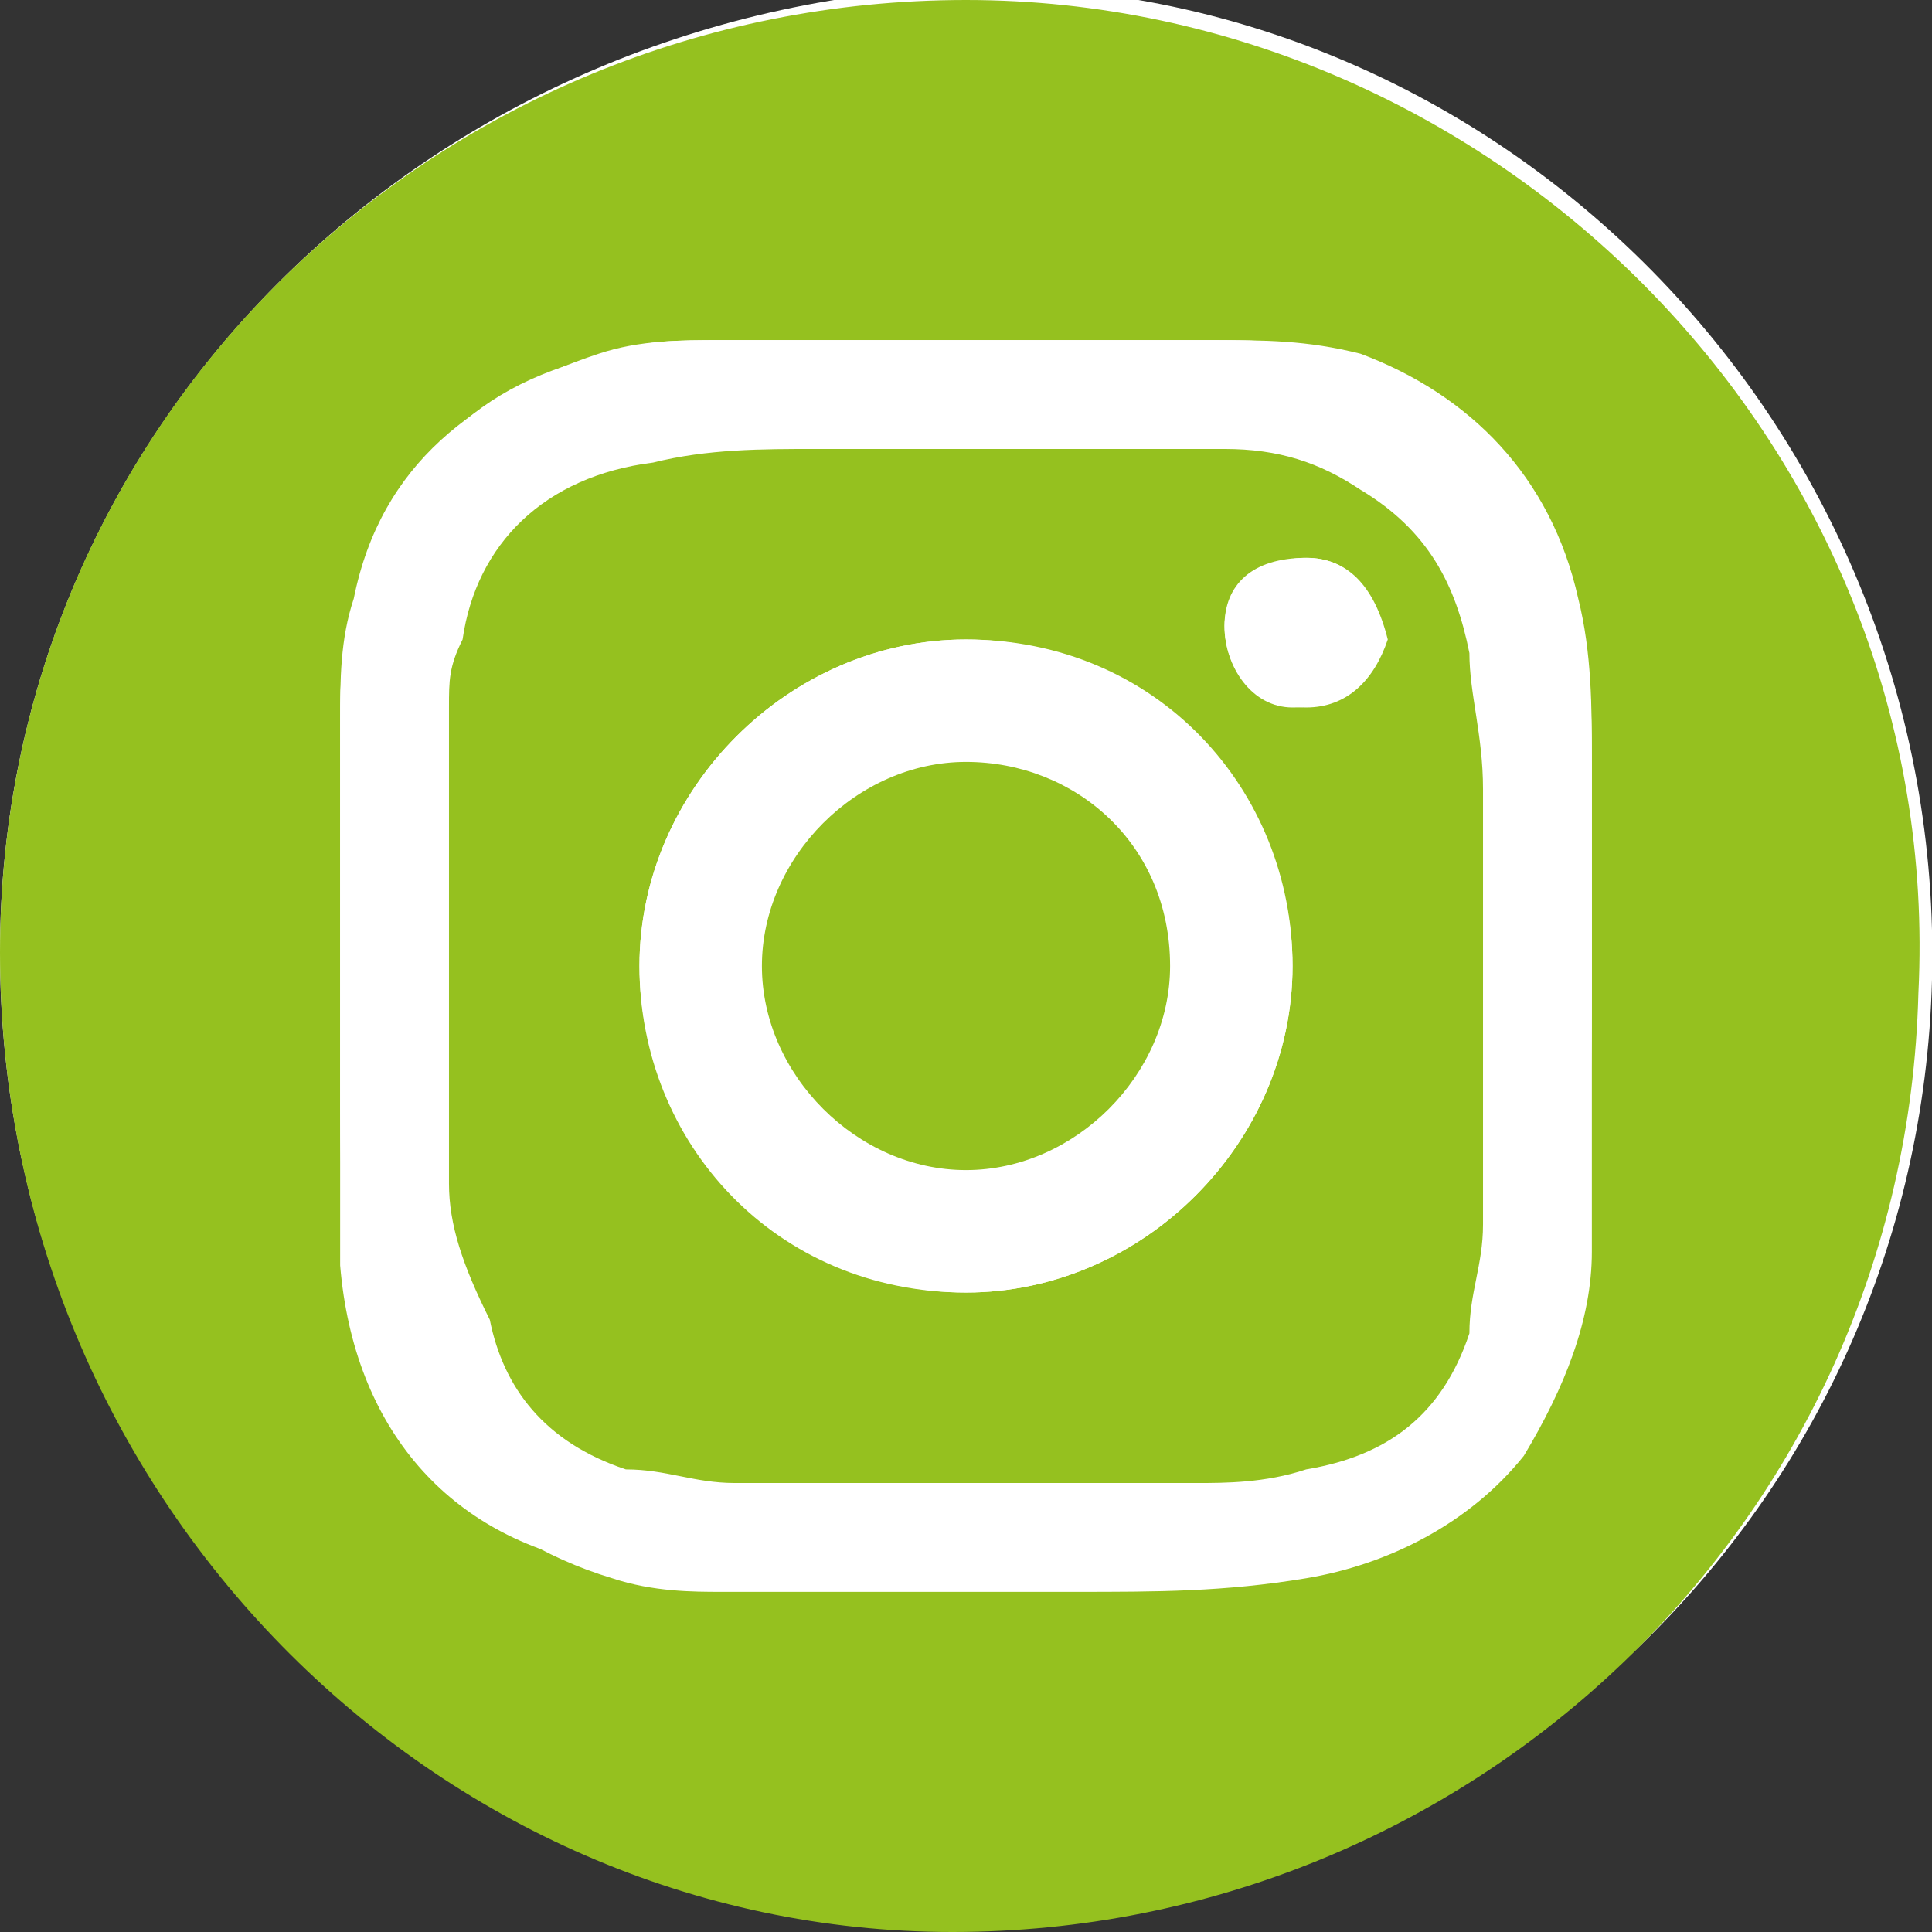
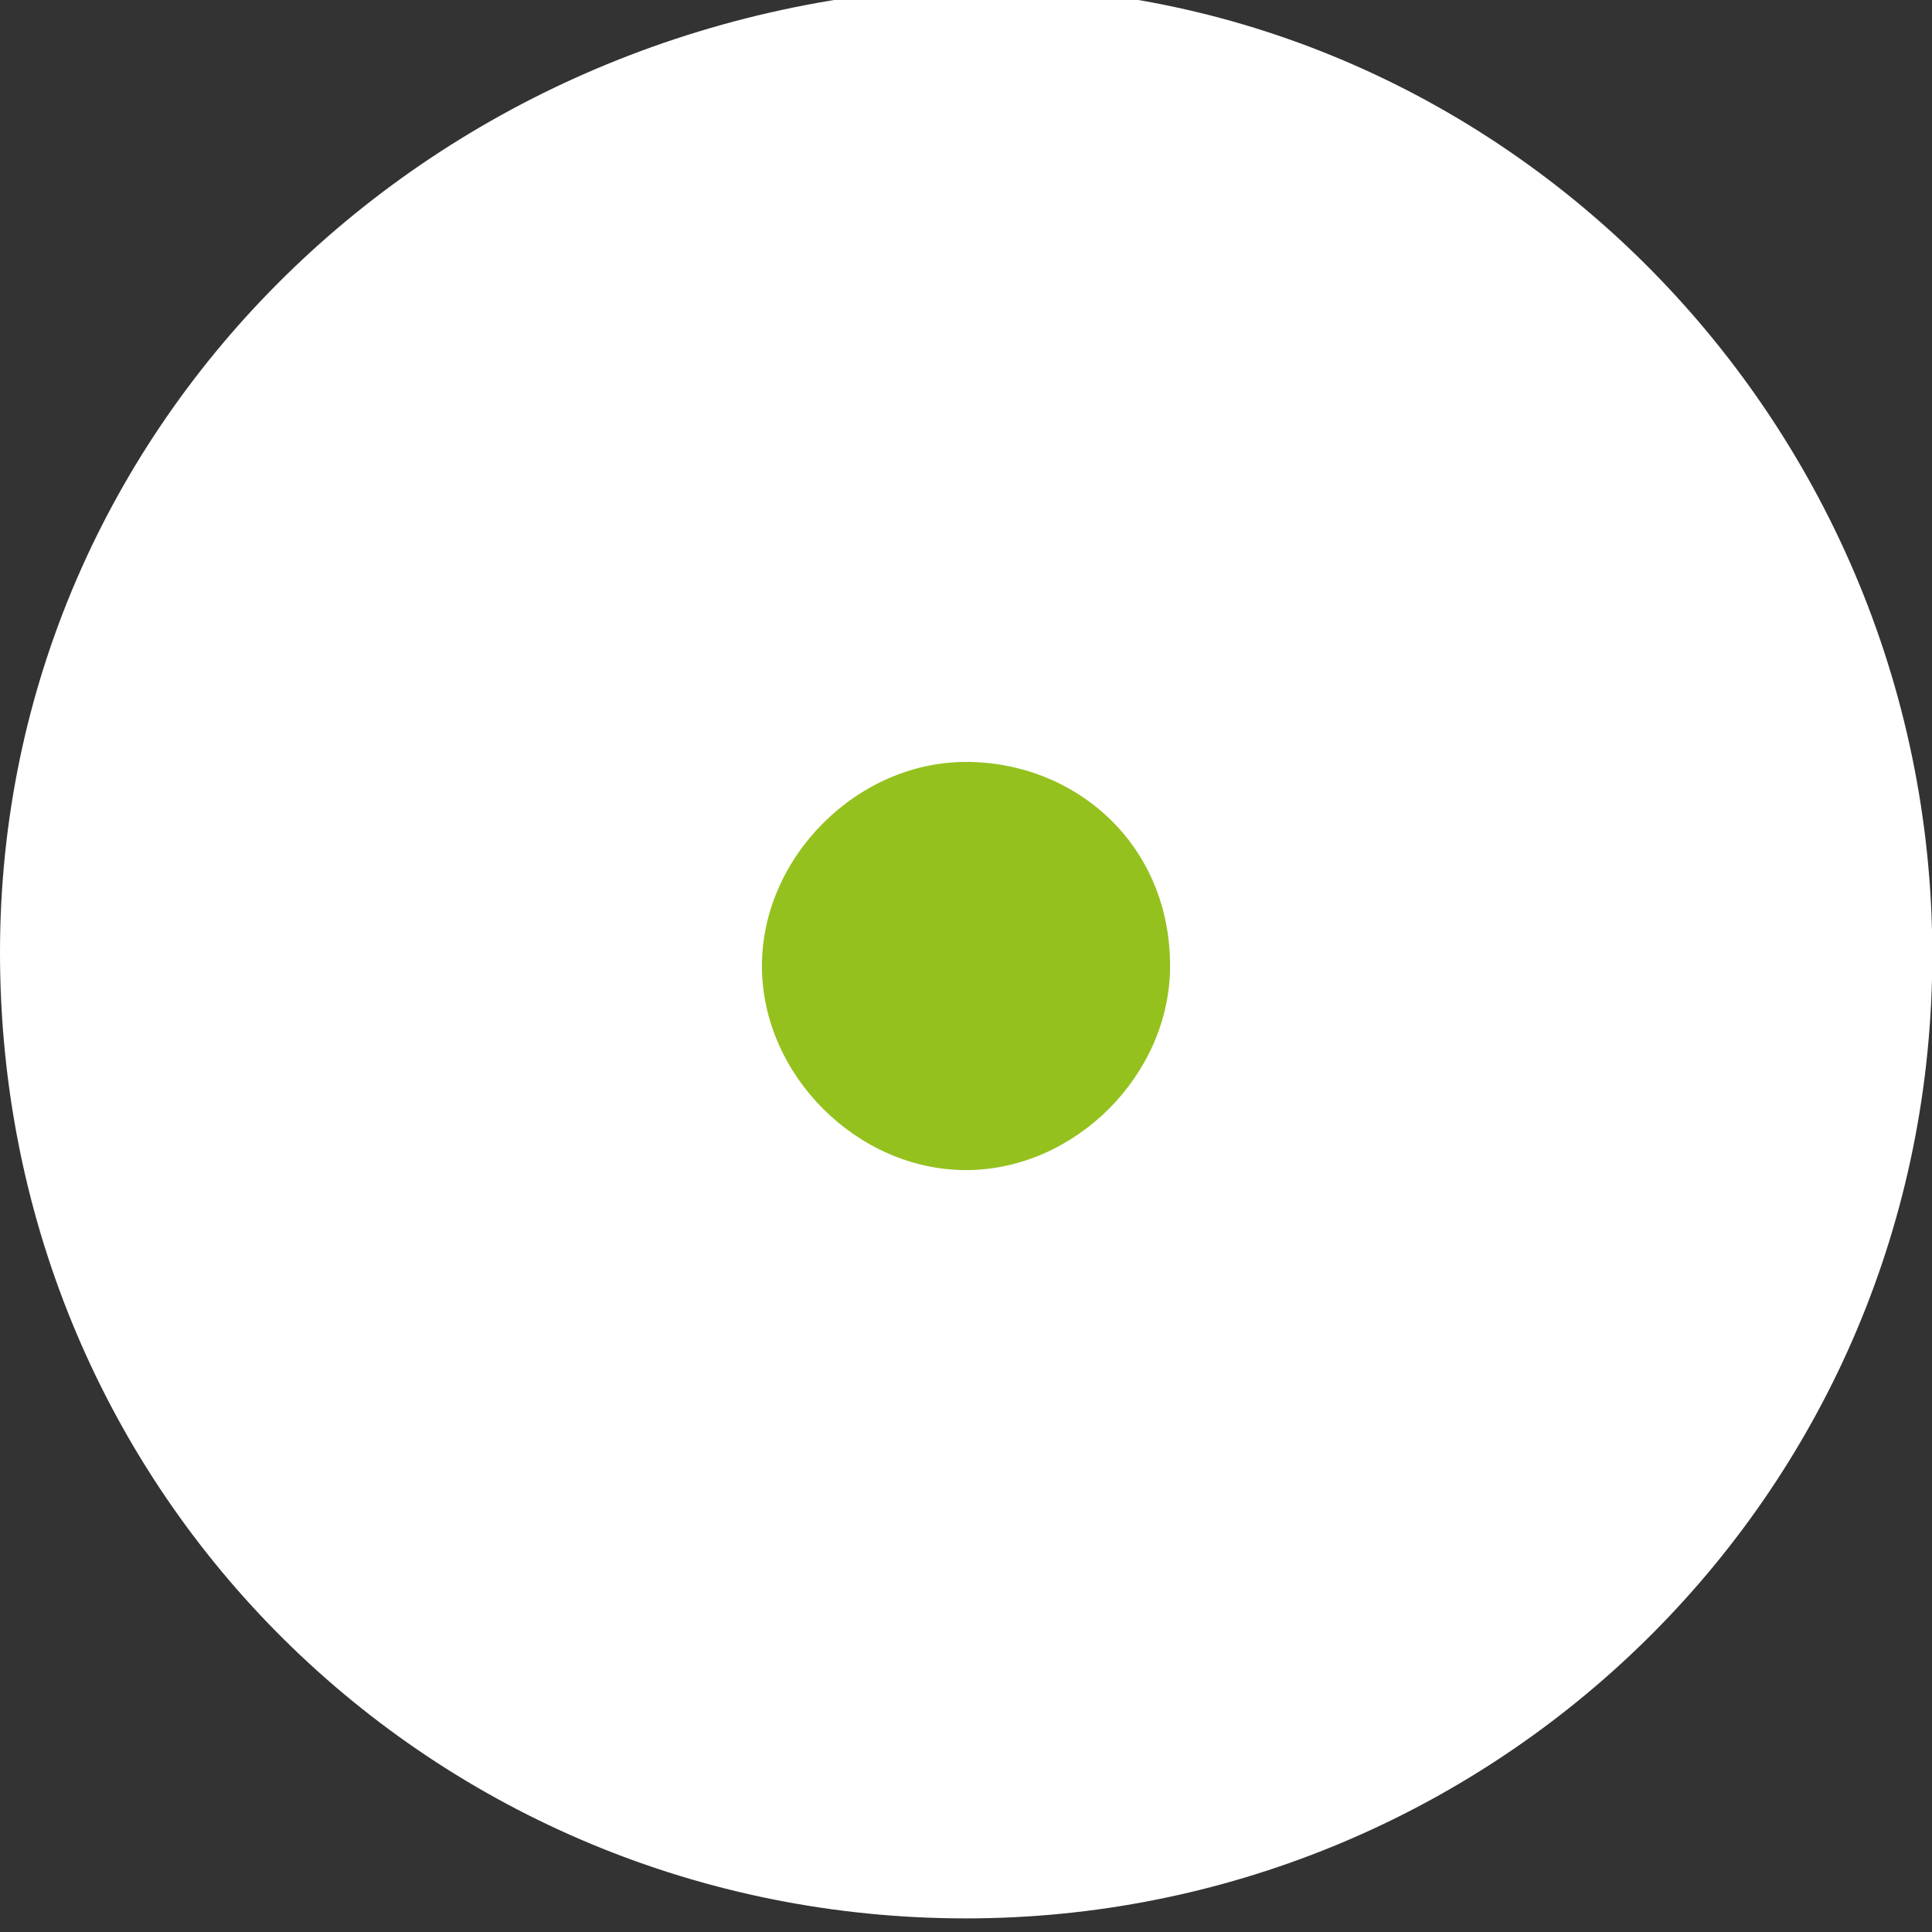
<svg xmlns="http://www.w3.org/2000/svg" xmlns:xlink="http://www.w3.org/1999/xlink" version="1.1" id="Layer_1" x="0px" y="0px" viewBox="0 0 14.2 14.2" style="enable-background:new 0 0 14.2 14.2;" xml:space="preserve">
  <rect x="0" y="0" width="14.2" height="14.2" fill="#333333" stroke="none" />
  <style type="text/css">
	.st0{clip-path:url(#SVGID_2_);fill:#FFFFFF;}
	.st1{clip-path:url(#SVGID_2_);fill:#95C11F;}
</style>
  <g>
    <defs>
      <rect id="SVGID_1_" width="14.2" height="14.2" />
    </defs>
    <clipPath id="SVGID_2_">
      <use xlink:href="#SVGID_1_" style="overflow:visible;" />
    </clipPath>
    <path class="st0" d="M0,7c0,4,3.2,7.1,7.1,7.1c3.8,0,7-3,7.1-6.9c0.1-4-3.1-7.3-7-7.3C3.2,0,0,3.1,0,7" />
-     <path class="st1" d="M11.7,7.1C11.7,7.1,11.7,7.1,11.7,7.1c0-0.5,0-1,0-1.5c0-0.4,0-0.8-0.1-1.2c-0.2-0.9-0.8-1.5-1.6-1.8   C9.6,2.5,9.3,2.5,8.9,2.5c-1.2,0-2.4,0-3.6,0c-0.3,0-0.6,0-0.8,0.1c-1,0.2-1.6,0.8-1.8,1.8C2.5,4.7,2.5,5,2.5,5.3   c0,0.9,0,1.8,0,2.7c0,0.5,0,1,0.1,1.4c0.1,1.1,0.9,1.9,1.9,2.2c0.3,0.1,0.6,0.1,0.8,0.1c0.9,0,1.8,0,2.6,0c0.6,0,1.1,0,1.7-0.1   c0.6-0.1,1.2-0.4,1.6-0.9c0.3-0.5,0.5-1,0.5-1.5C11.7,8.5,11.7,7.8,11.7,7.1 M0,7C0,3.1,3.2,0,7.1,0c3.9,0,7.2,3.3,7,7.3   c-0.1,3.9-3.3,6.9-7.1,6.9C3.2,14.2,0,11,0,7" />
    <path class="st0" d="M7.1,3.3C7.1,3.3,7.1,3.3,7.1,3.3c-0.4,0-0.7,0-1.1,0c-0.4,0-0.8,0-1.2,0.1C4,3.5,3.5,4,3.4,4.7   c0,0.2-0.1,0.3-0.1,0.5c0,1.2,0,2.3,0,3.5c0,0.3,0,0.6,0.1,0.9c0.1,0.6,0.5,1,1,1.1c0.3,0.1,0.5,0.1,0.8,0.1c1.1,0,2.3,0,3.4,0   c0.3,0,0.6,0,0.8-0.1c0.6-0.1,1-0.4,1.2-1c0.1-0.3,0.1-0.5,0.1-0.8c0-1.1,0-2.1,0-3.2c0-0.3,0-0.7-0.1-1c-0.1-0.5-0.3-0.9-0.8-1.2   C9.7,3.4,9.4,3.3,9,3.3C8.4,3.3,7.7,3.3,7.1,3.3 M11.7,7.1c0,0.7,0,1.4-0.1,2c0,0.6-0.2,1.1-0.5,1.5c-0.4,0.5-0.9,0.8-1.6,0.9   c-0.5,0.1-1.1,0.1-1.7,0.1c-0.9,0-1.8,0-2.6,0c-0.3,0-0.6,0-0.8-0.1c-1.1-0.2-1.8-1-1.9-2.2C2.5,9,2.5,8.5,2.5,8c0-0.9,0-1.8,0-2.7   c0-0.3,0-0.6,0.1-0.9c0.2-1,0.9-1.5,1.8-1.8C4.7,2.5,5,2.5,5.3,2.5c1.2,0,2.4,0,3.6,0c0.4,0,0.7,0,1.1,0.2c0.9,0.3,1.4,0.9,1.6,1.8   c0.1,0.4,0.1,0.8,0.1,1.2C11.7,6.1,11.7,6.6,11.7,7.1C11.7,7.1,11.7,7.1,11.7,7.1" />
-     <path class="st1" d="M9.6,4.1C9.3,4.1,9,4.3,9,4.6c0,0.3,0.2,0.6,0.6,0.6c0.3,0,0.5-0.2,0.6-0.5C10.1,4.3,9.9,4.1,9.6,4.1 M9.5,7.1   c0-1.3-1-2.4-2.4-2.4c-1.3,0-2.4,1.1-2.4,2.4c0,1.3,1,2.4,2.4,2.4C8.4,9.5,9.5,8.4,9.5,7.1 M7.1,3.3c0.6,0,1.3,0,1.9,0   c0.4,0,0.7,0.1,1,0.3c0.5,0.3,0.7,0.7,0.8,1.2c0,0.3,0.1,0.6,0.1,1c0,1.1,0,2.1,0,3.2c0,0.3-0.1,0.5-0.1,0.8   c-0.2,0.6-0.6,0.9-1.2,1c-0.3,0.1-0.6,0.1-0.8,0.1c-1.1,0-2.3,0-3.4,0c-0.3,0-0.5-0.1-0.8-0.1c-0.6-0.2-0.9-0.6-1-1.1   C3.4,9.3,3.3,9,3.3,8.7c0-1.2,0-2.3,0-3.5c0-0.2,0-0.3,0.1-0.5C3.5,4,4,3.5,4.8,3.4C5.2,3.3,5.6,3.3,6,3.3C6.4,3.3,6.7,3.3,7.1,3.3   C7.1,3.3,7.1,3.3,7.1,3.3" />
-     <path class="st0" d="M8.6,7.1c0-0.9-0.7-1.5-1.5-1.5c-0.8,0-1.5,0.7-1.5,1.5c0,0.8,0.7,1.5,1.5,1.5C7.9,8.6,8.6,7.9,8.6,7.1    M9.5,7.1c0,1.3-1.1,2.4-2.4,2.4c-1.3,0-2.4-1.1-2.4-2.4c0-1.3,1.1-2.4,2.4-2.4C8.4,4.7,9.5,5.8,9.5,7.1" />
    <path class="st0" d="M9.6,4.1c0.3,0,0.5,0.2,0.5,0.6c0,0.3-0.2,0.5-0.6,0.5C9.2,5.2,9,4.9,9,4.6C9,4.3,9.2,4.1,9.6,4.1" />
    <path class="st1" d="M8.6,7.1c0,0.8-0.7,1.5-1.5,1.5c-0.8,0-1.5-0.7-1.5-1.5c0-0.8,0.7-1.5,1.5-1.5C7.9,5.6,8.6,6.2,8.6,7.1" />
  </g>
</svg>